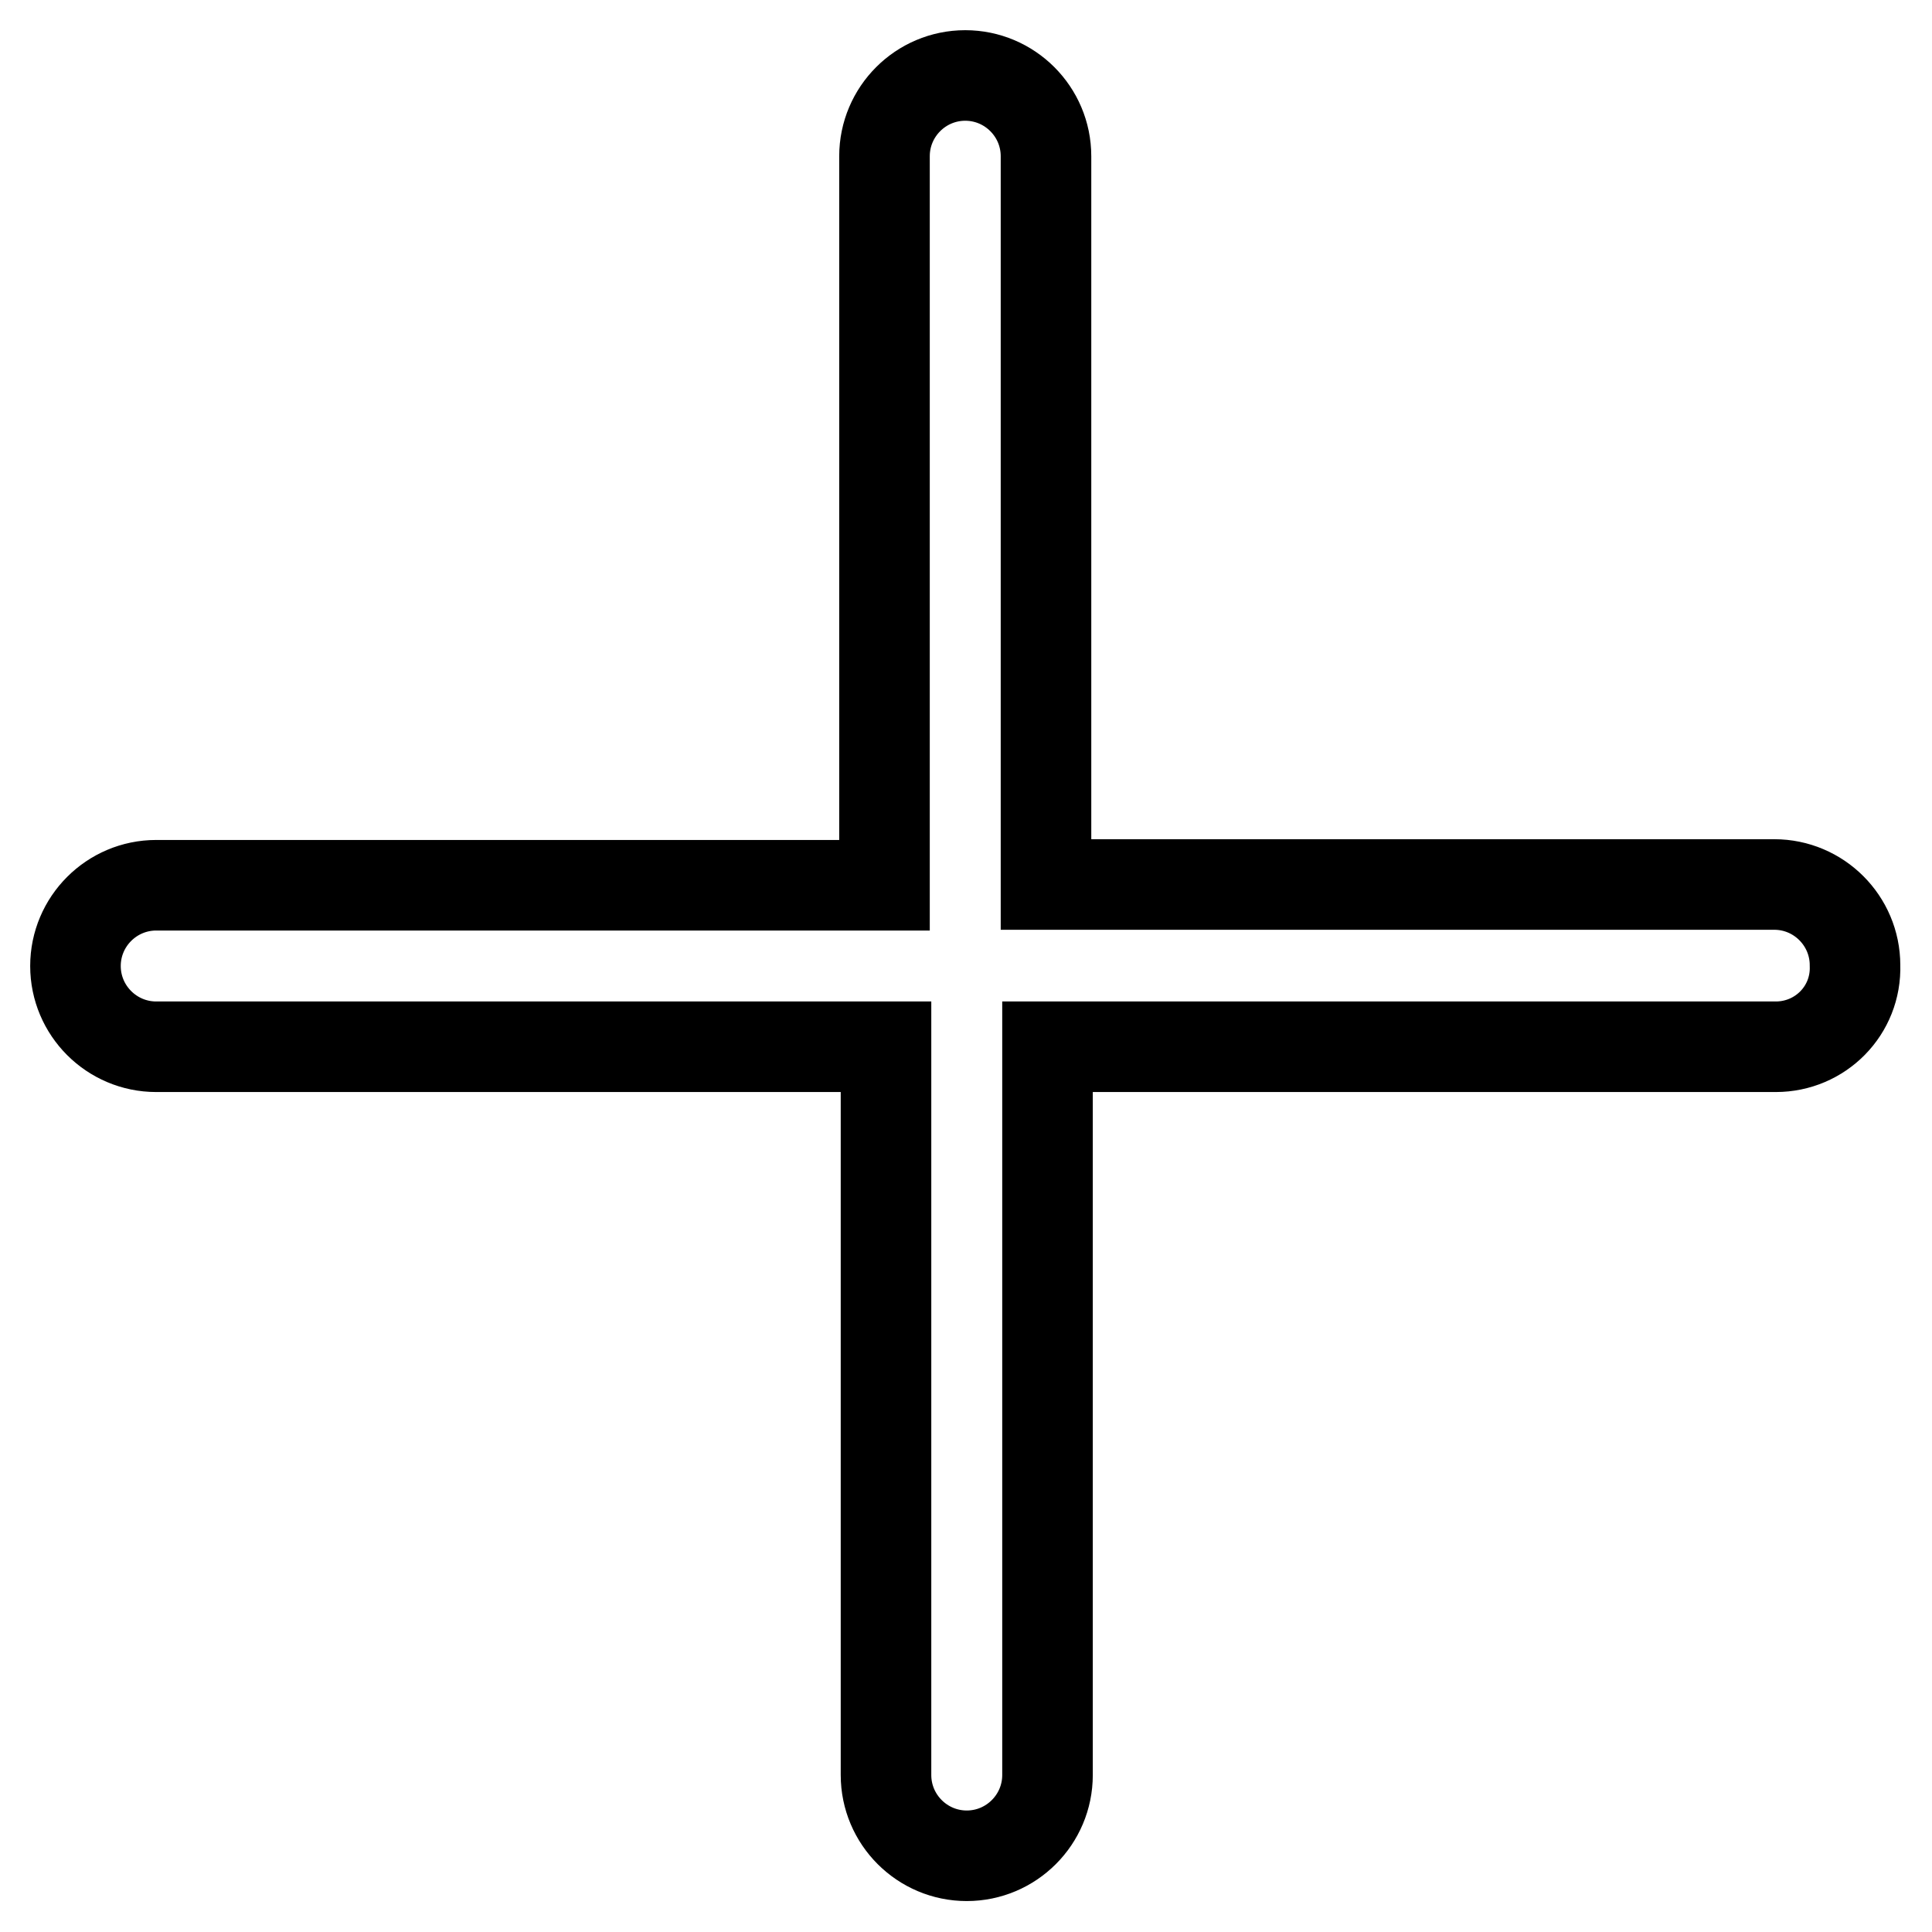
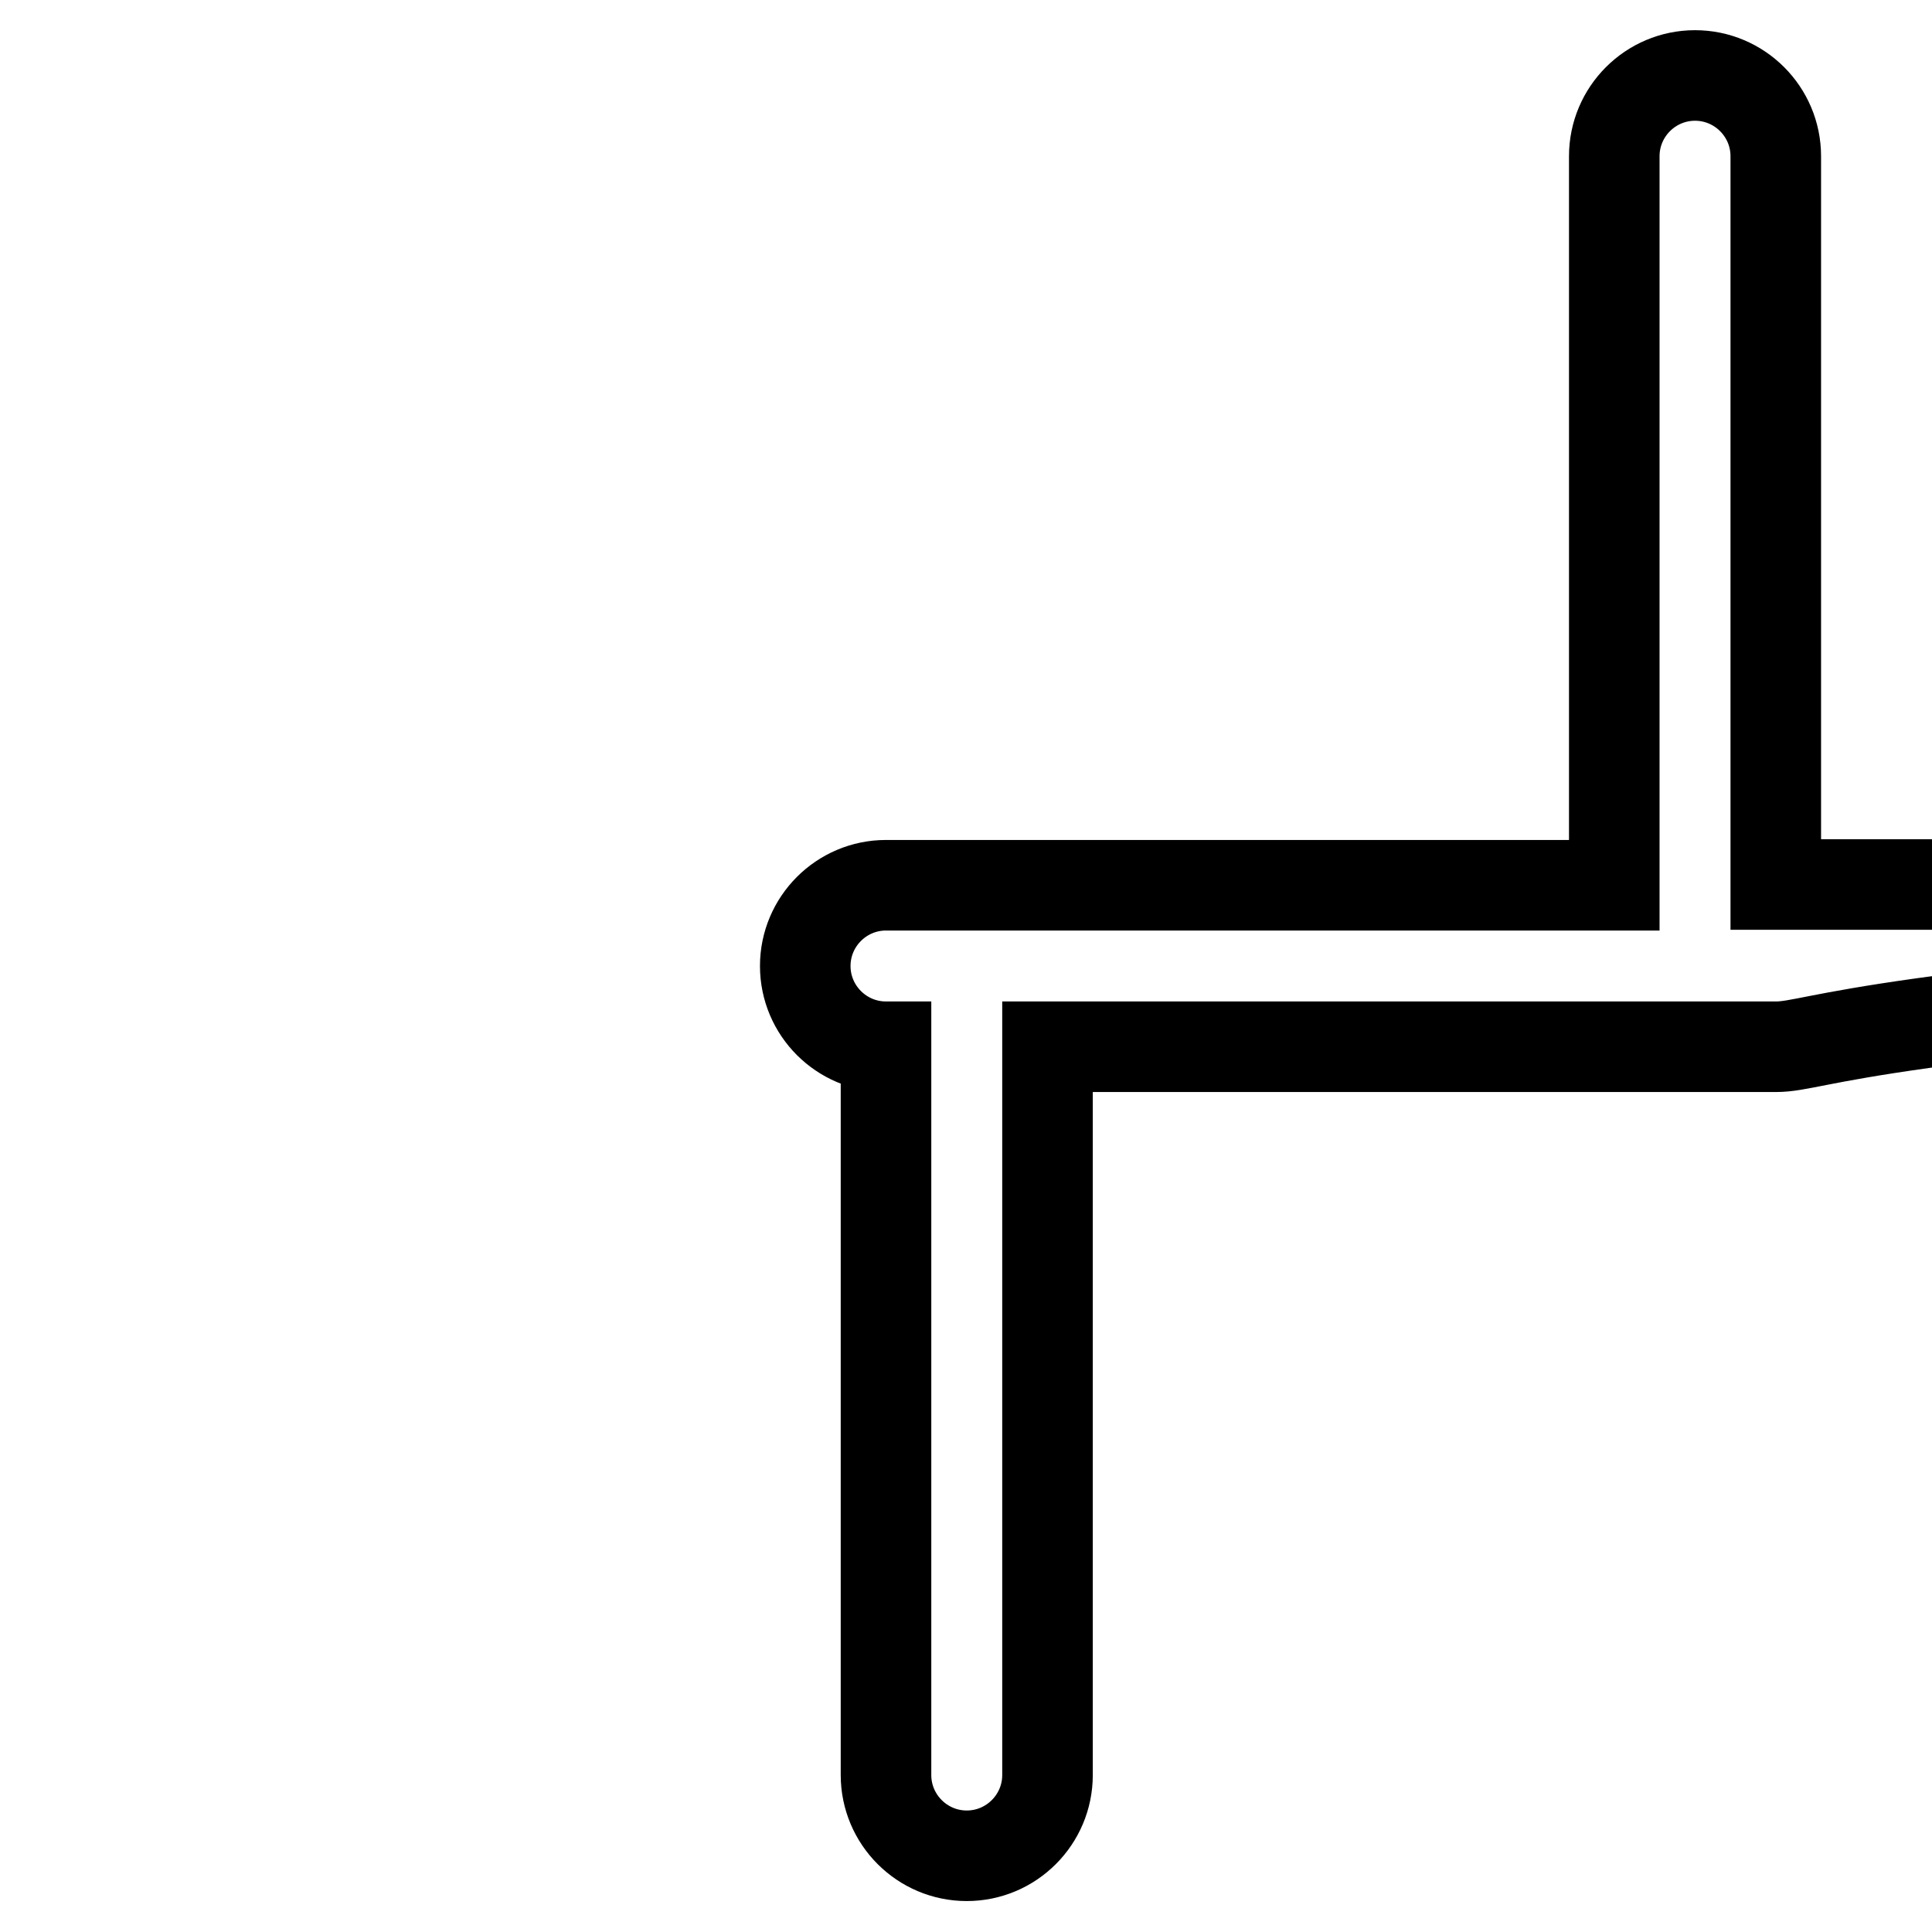
<svg xmlns="http://www.w3.org/2000/svg" version="1.1" x="0px" y="0px" viewBox="0 0 256 256" enable-background="new 0 0 256 256" xml:space="preserve">
  <g>
-     <path stroke-width="12" fill-opacity="0" stroke="#000000" d="M235.3,138.7h-96.5v96.5c0,5.9-4.8,10.7-10.7,10.7c-5.9,0-10.7-4.8-10.7-10.7v-96.5H20.7 c-5.9,0-10.7-4.8-10.7-10.7c0-5.9,4.8-10.7,10.7-10.7h96.5V20.7c0-5.9,4.8-10.7,10.7-10.7c5.9,0,10.7,4.8,10.7,10.7v96.5h96.5 c5.9,0,10.7,4.8,10.7,10.7C246,133.9,241.2,138.7,235.3,138.7L235.3,138.7z" />
+     <path stroke-width="12" fill-opacity="0" stroke="#000000" d="M235.3,138.7h-96.5v96.5c0,5.9-4.8,10.7-10.7,10.7c-5.9,0-10.7-4.8-10.7-10.7v-96.5c-5.9,0-10.7-4.8-10.7-10.7c0-5.9,4.8-10.7,10.7-10.7h96.5V20.7c0-5.9,4.8-10.7,10.7-10.7c5.9,0,10.7,4.8,10.7,10.7v96.5h96.5 c5.9,0,10.7,4.8,10.7,10.7C246,133.9,241.2,138.7,235.3,138.7L235.3,138.7z" />
  </g>
</svg>